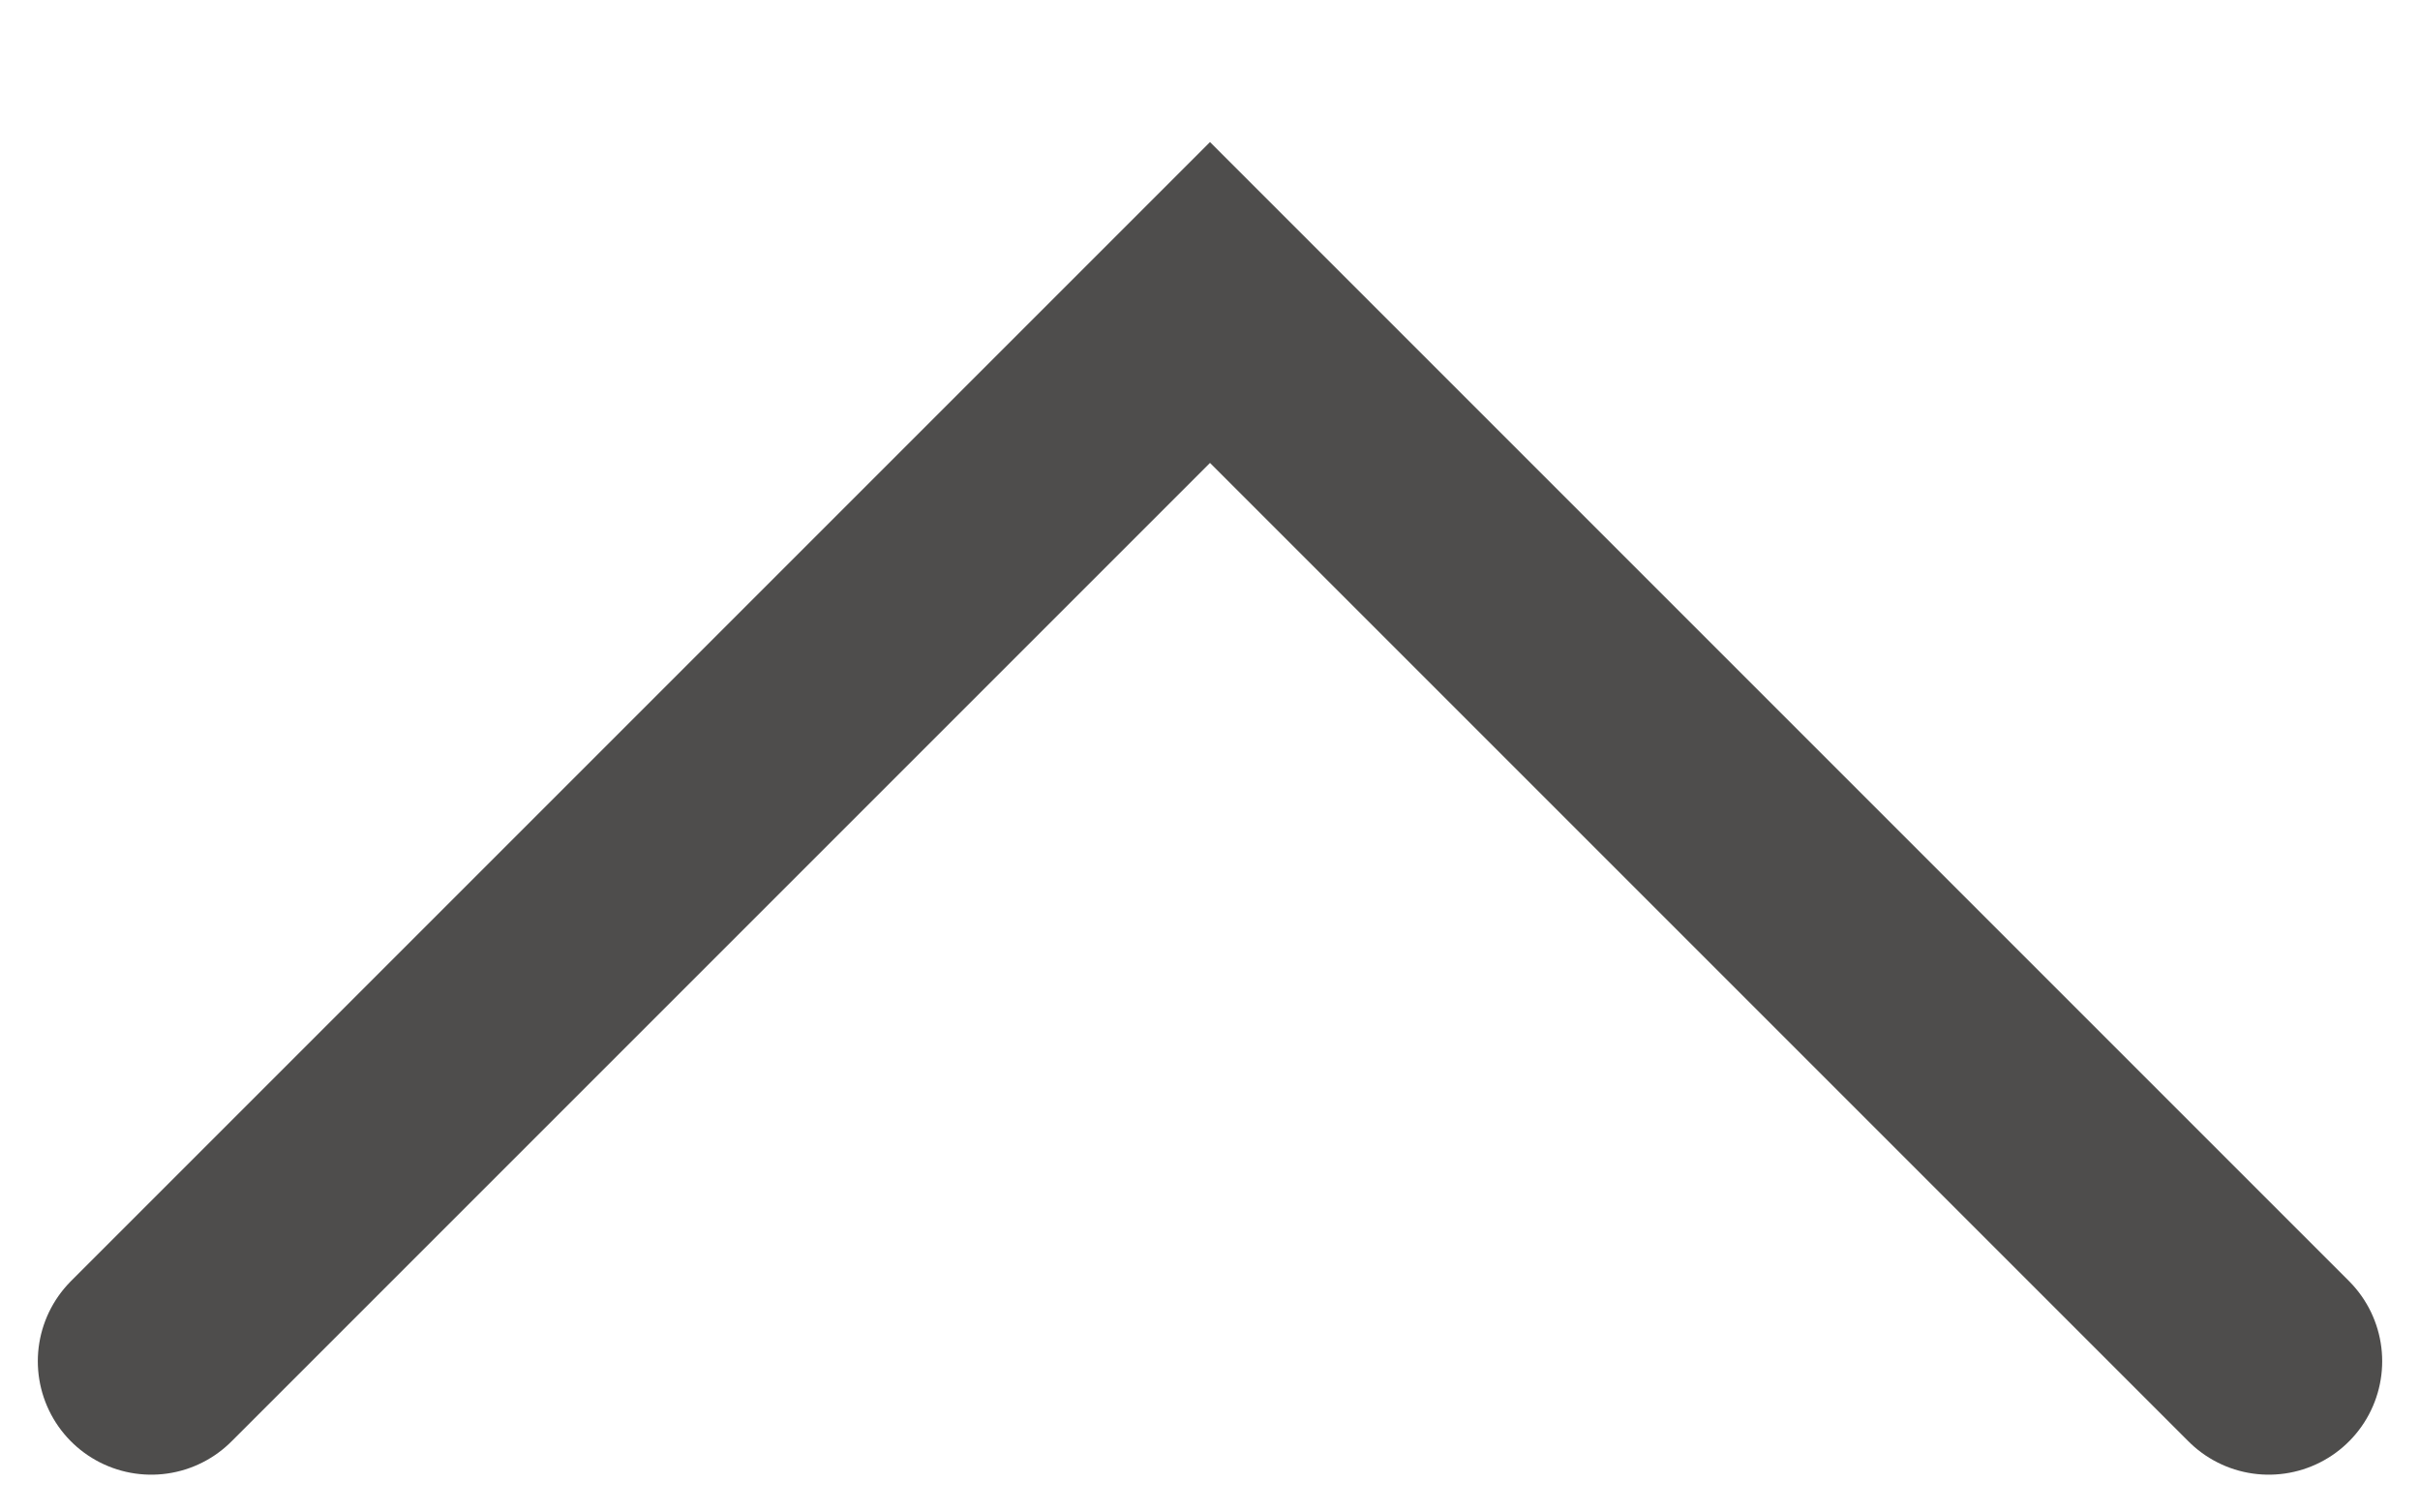
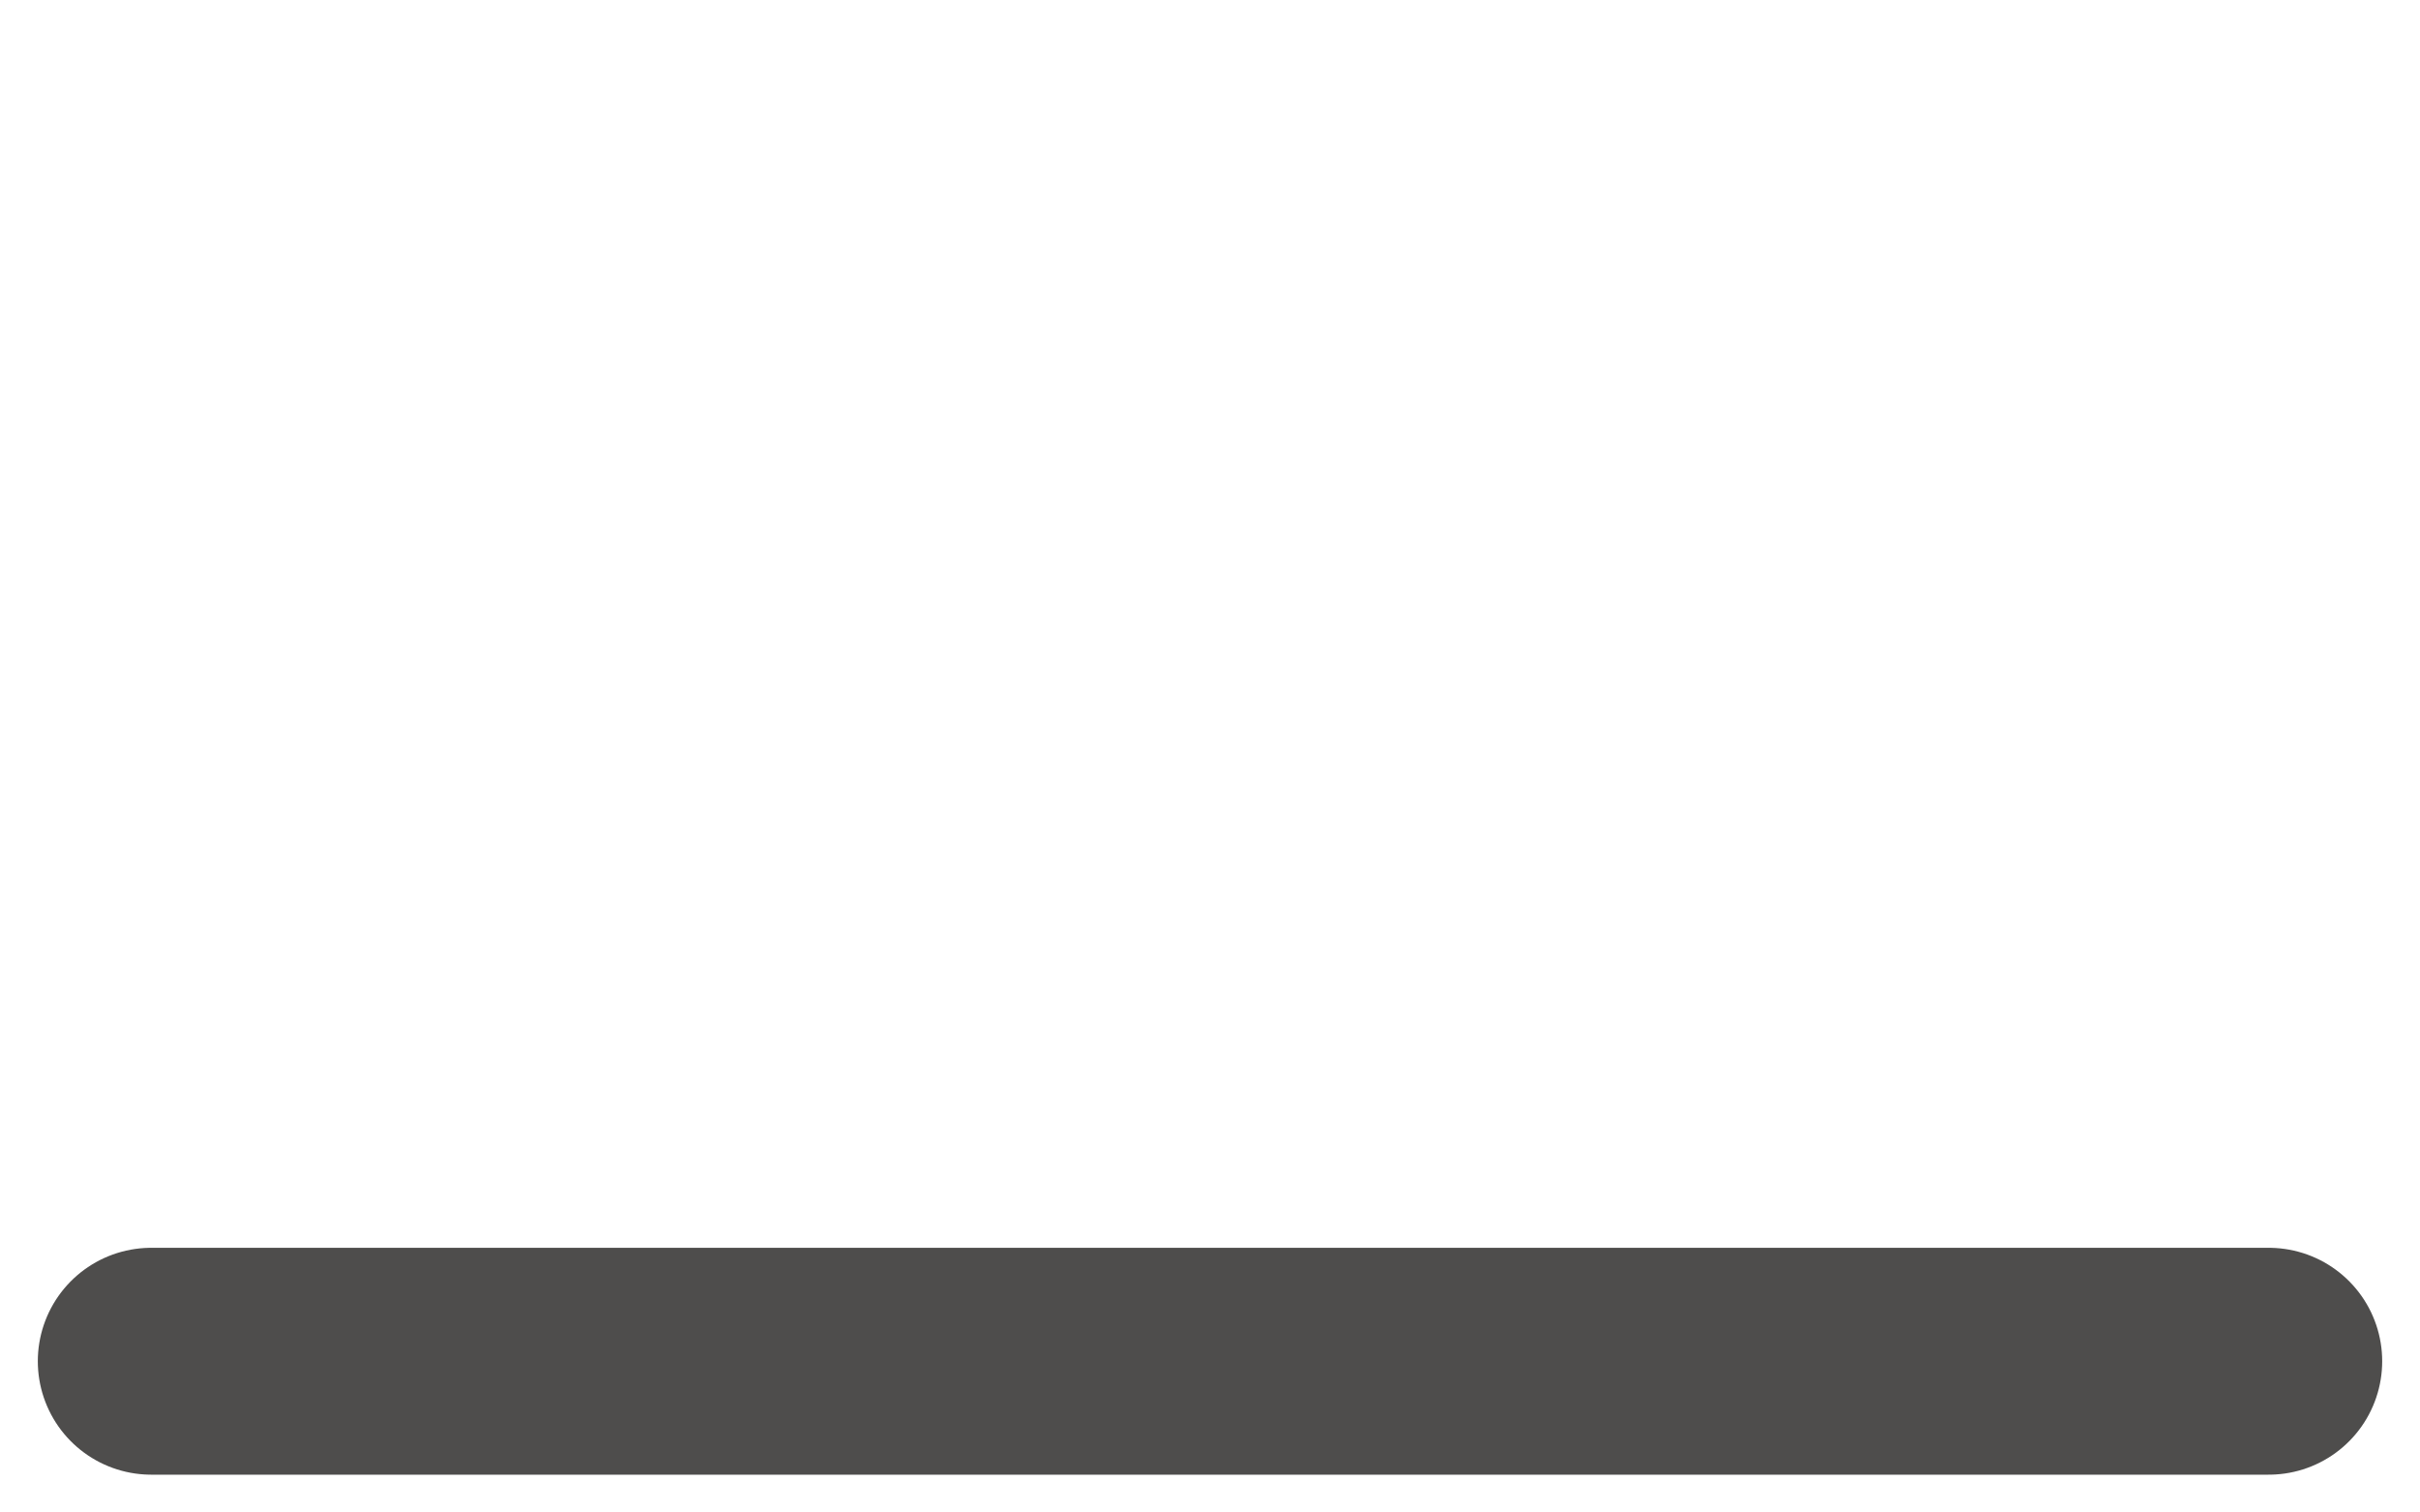
<svg xmlns="http://www.w3.org/2000/svg" fill="none" height="100%" overflow="visible" preserveAspectRatio="none" style="display: block;" viewBox="0 0 16 10" width="100%">
-   <path d="M1 9L8 2L15 9" id="Head" stroke="#4E4D4C" stroke-linecap="round" stroke-width="1.5" />
+   <path d="M1 9L15 9" id="Head" stroke="#4E4D4C" stroke-linecap="round" stroke-width="1.5" />
</svg>